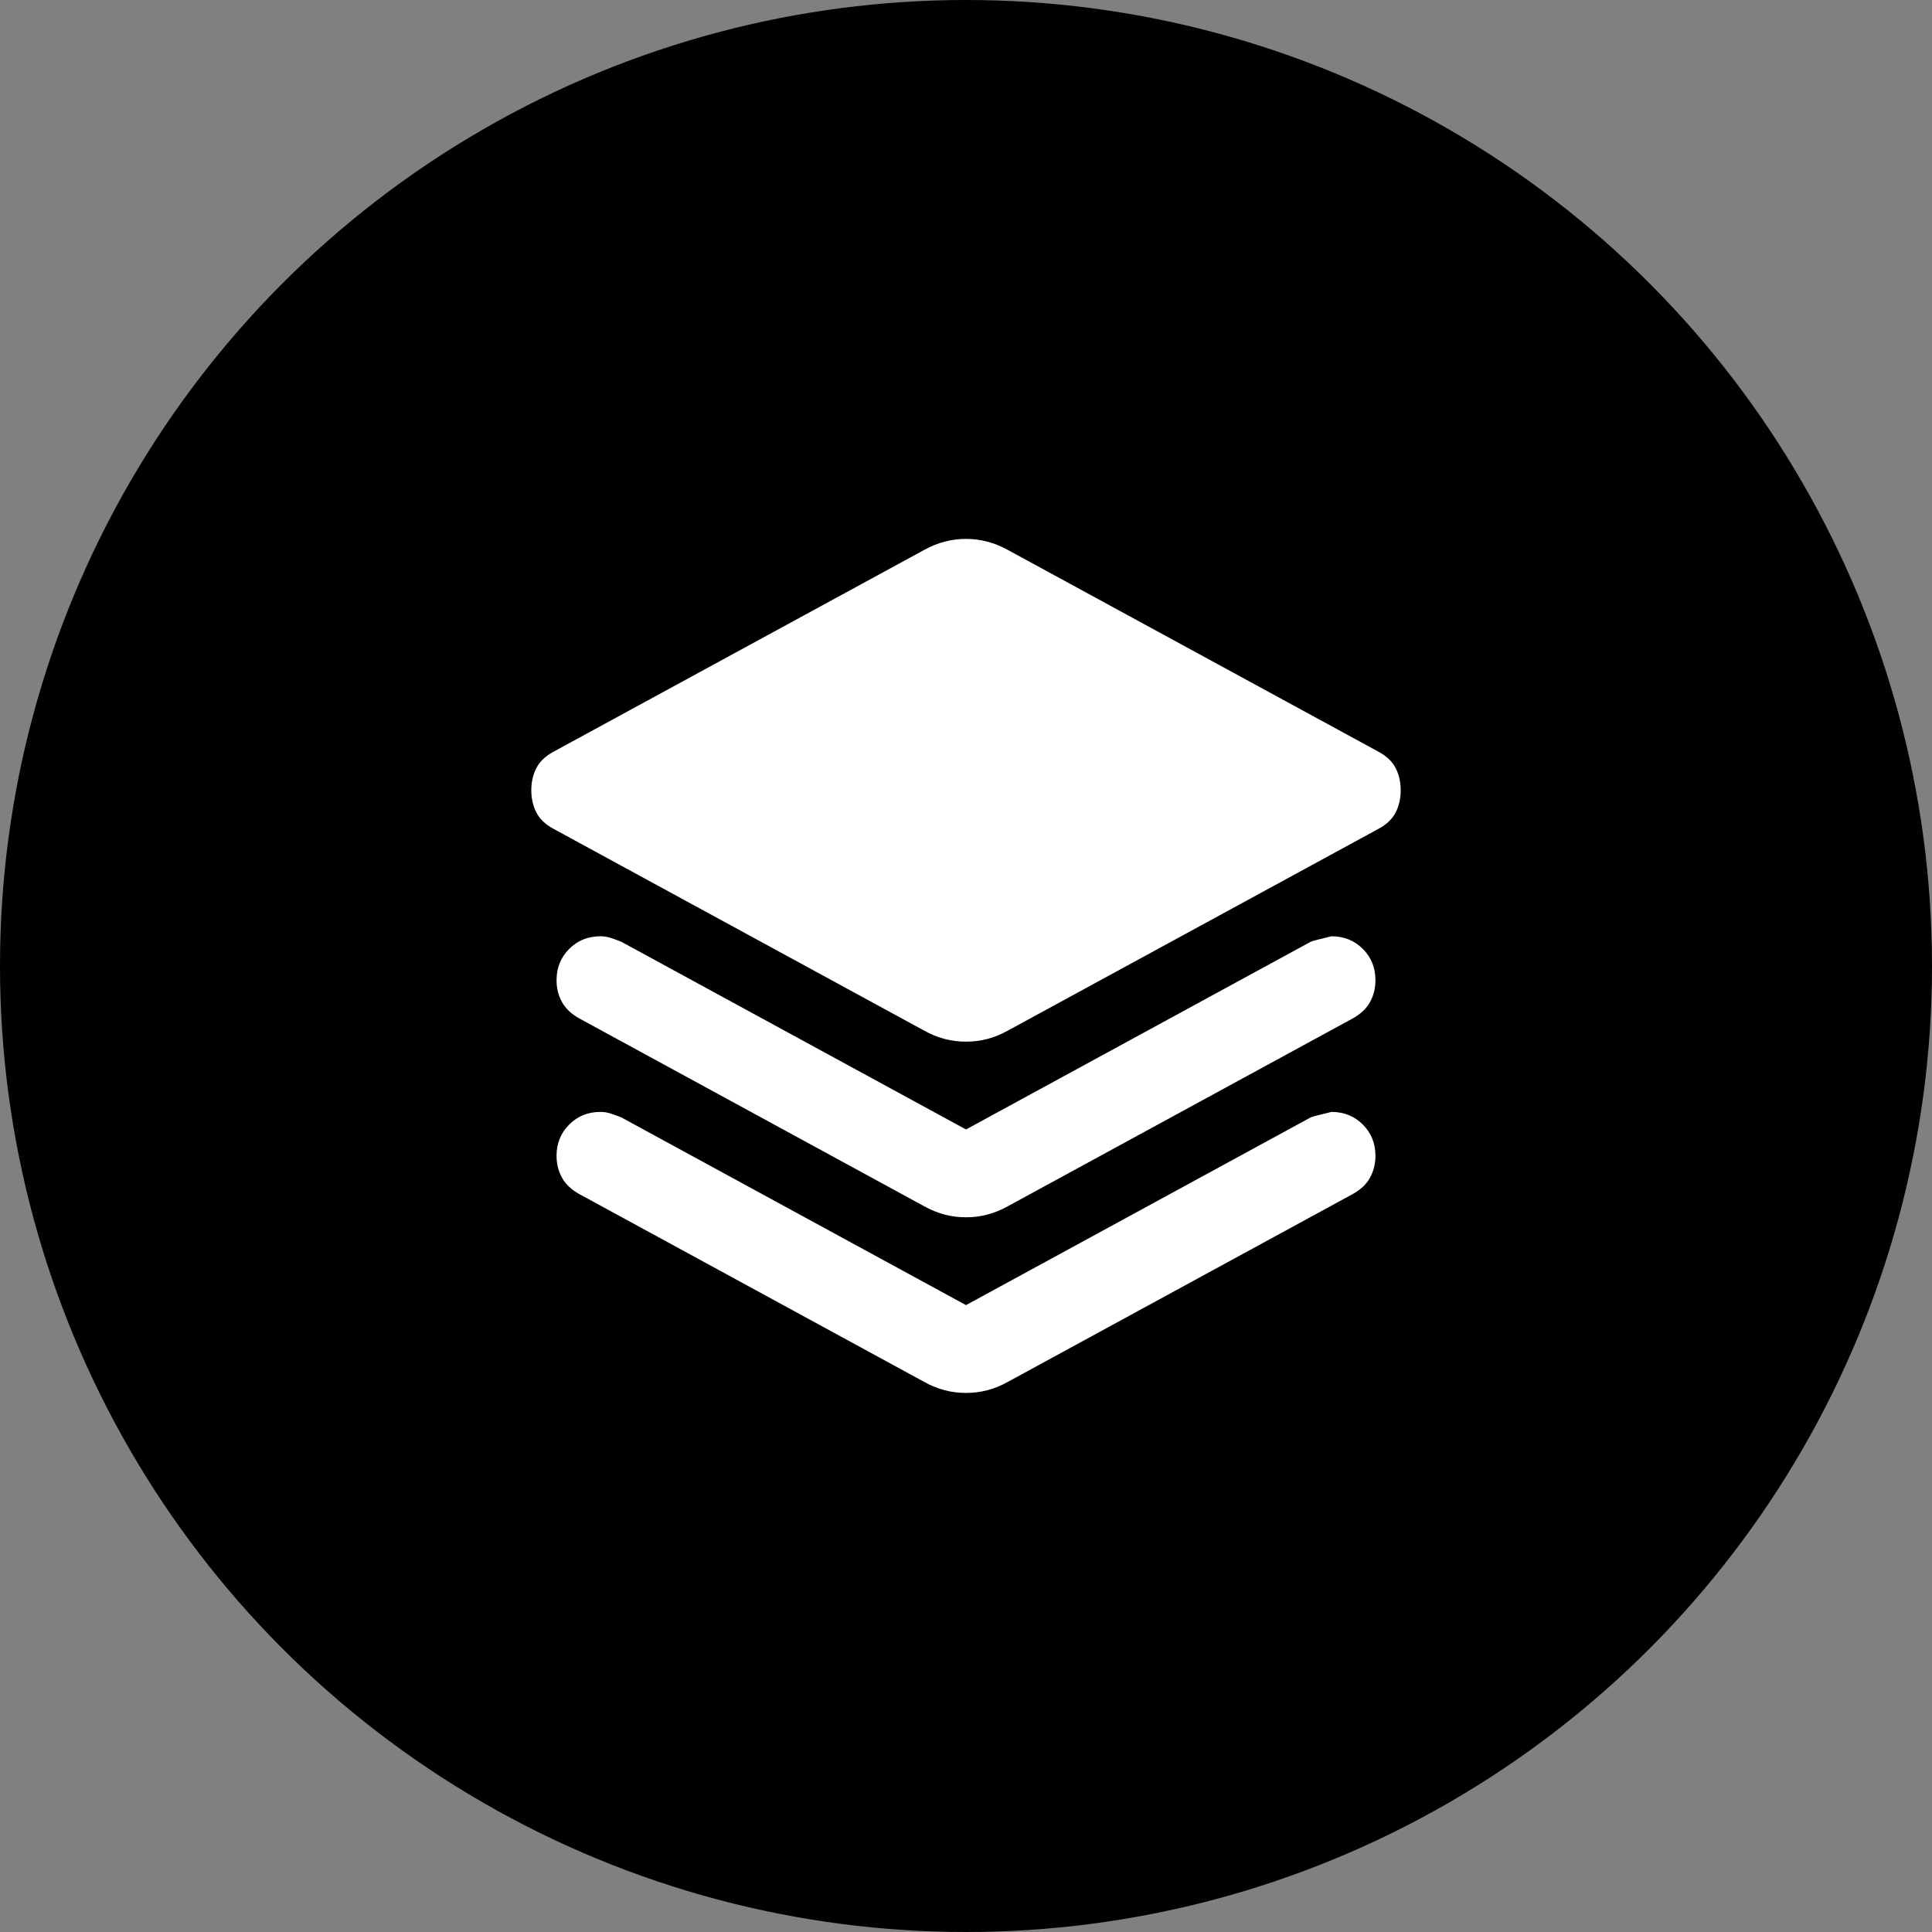
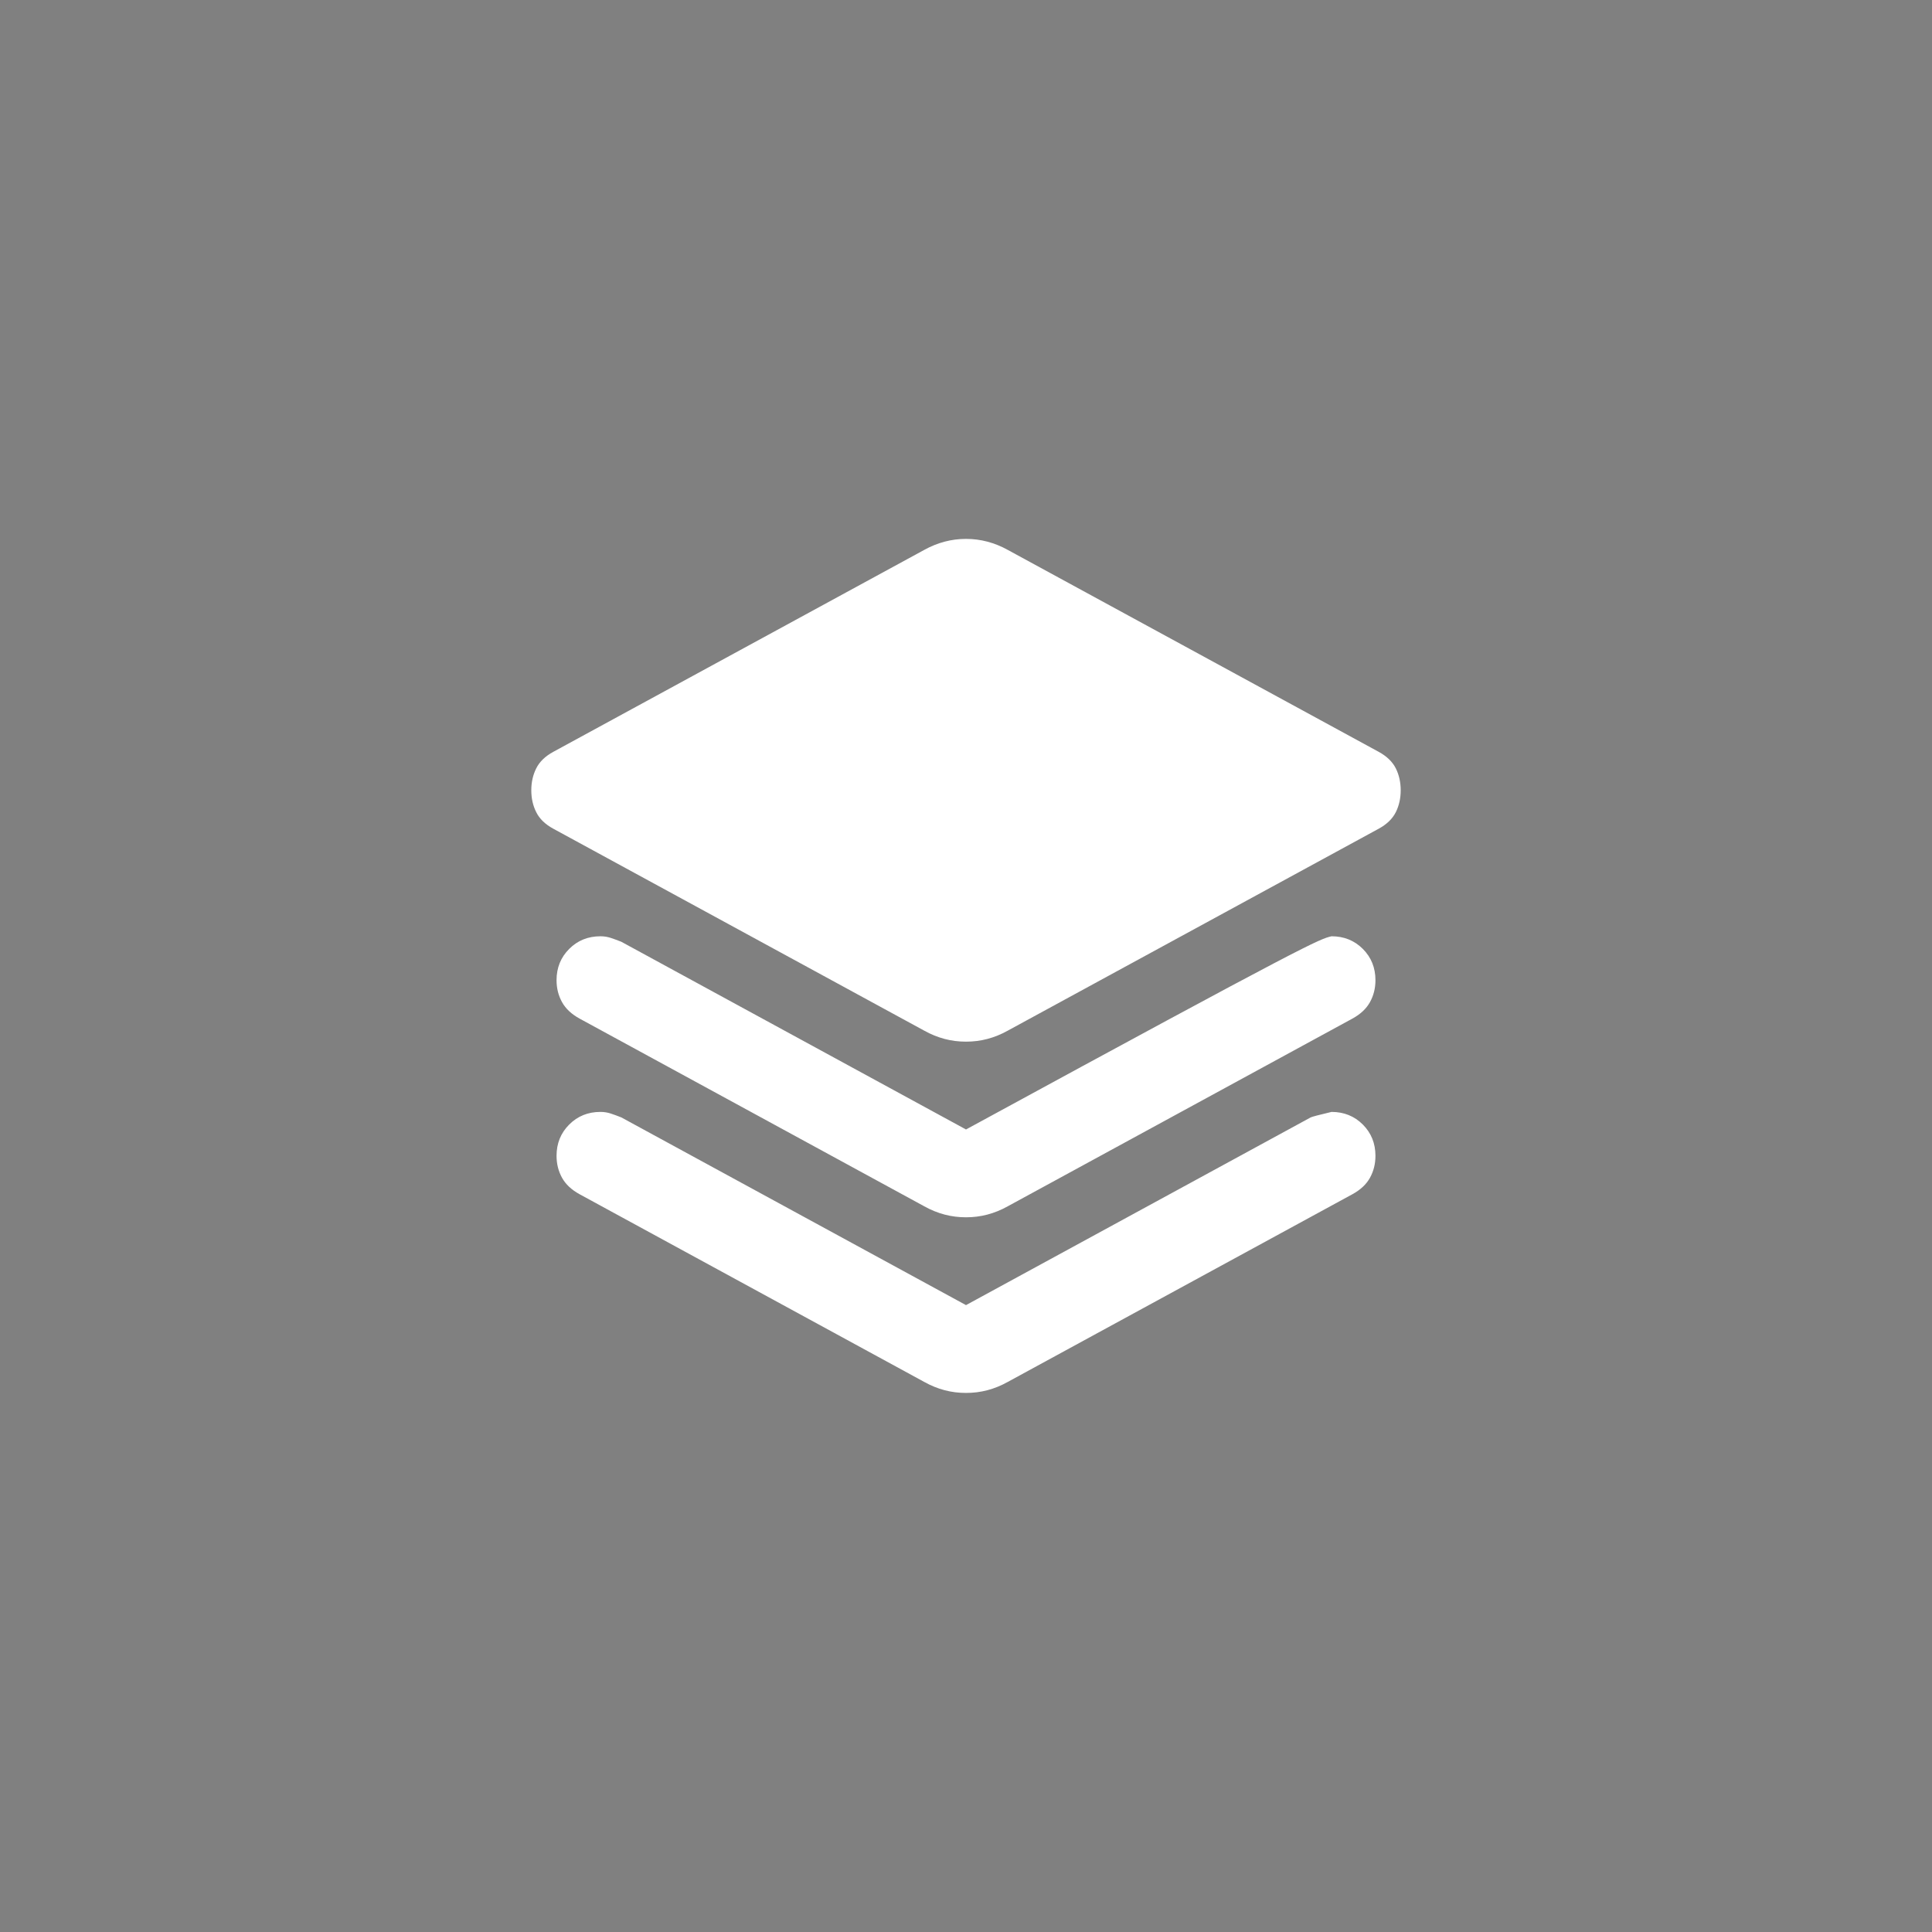
<svg xmlns="http://www.w3.org/2000/svg" width="44" height="44" viewBox="0 0 44 44" fill="none">
  <rect x="0" y="0" width="44" height="44" fill="#808080" stroke="none" />
-   <circle cx="22" cy="22" r="22" fill="black" />
-   <path d="M22 23.723C21.833 23.723 21.671 23.703 21.512 23.661C21.354 23.619 21.2 23.557 21.05 23.473L12.6 18.873C12.417 18.773 12.287 18.648 12.213 18.498C12.137 18.348 12.1 18.182 12.1 17.998C12.1 17.815 12.137 17.648 12.213 17.498C12.287 17.348 12.417 17.223 12.6 17.123L21.05 12.523C21.2 12.44 21.354 12.378 21.512 12.336C21.671 12.294 21.833 12.273 22 12.273C22.167 12.273 22.329 12.294 22.488 12.336C22.646 12.378 22.8 12.44 22.95 12.523L31.4 17.123C31.583 17.223 31.712 17.348 31.788 17.498C31.863 17.648 31.9 17.815 31.9 17.998C31.9 18.182 31.863 18.348 31.788 18.498C31.712 18.648 31.583 18.773 31.4 18.873L22.95 23.473C22.8 23.557 22.646 23.619 22.488 23.661C22.329 23.703 22.167 23.723 22 23.723ZM22 25.723L29.85 21.448C29.883 21.432 30.042 21.39 30.325 21.323C30.608 21.323 30.846 21.419 31.038 21.611C31.229 21.803 31.325 22.04 31.325 22.323C31.325 22.507 31.283 22.673 31.2 22.823C31.117 22.973 30.983 23.098 30.8 23.198L22.95 27.473C22.8 27.557 22.646 27.619 22.488 27.661C22.329 27.703 22.167 27.723 22 27.723C21.833 27.723 21.671 27.703 21.512 27.661C21.354 27.619 21.2 27.557 21.05 27.473L13.2 23.198C13.017 23.098 12.883 22.973 12.8 22.823C12.717 22.673 12.675 22.507 12.675 22.323C12.675 22.04 12.771 21.803 12.963 21.611C13.154 21.419 13.392 21.323 13.675 21.323C13.758 21.323 13.838 21.336 13.912 21.361C13.988 21.386 14.067 21.415 14.15 21.448L22 25.723ZM22 29.723L29.85 25.448C29.883 25.432 30.042 25.39 30.325 25.323C30.608 25.323 30.846 25.419 31.038 25.611C31.229 25.803 31.325 26.04 31.325 26.323C31.325 26.507 31.283 26.673 31.2 26.823C31.117 26.973 30.983 27.098 30.8 27.198L22.95 31.473C22.8 31.557 22.646 31.619 22.488 31.661C22.329 31.703 22.167 31.723 22 31.723C21.833 31.723 21.671 31.703 21.512 31.661C21.354 31.619 21.2 31.557 21.05 31.473L13.2 27.198C13.017 27.098 12.883 26.973 12.8 26.823C12.717 26.673 12.675 26.507 12.675 26.323C12.675 26.04 12.771 25.803 12.963 25.611C13.154 25.419 13.392 25.323 13.675 25.323C13.758 25.323 13.838 25.336 13.912 25.361C13.988 25.386 14.067 25.415 14.15 25.448L22 29.723Z" fill="white" />
+   <path d="M22 23.723C21.833 23.723 21.671 23.703 21.512 23.661C21.354 23.619 21.2 23.557 21.05 23.473L12.6 18.873C12.417 18.773 12.287 18.648 12.213 18.498C12.137 18.348 12.1 18.182 12.1 17.998C12.1 17.815 12.137 17.648 12.213 17.498C12.287 17.348 12.417 17.223 12.6 17.123L21.05 12.523C21.2 12.44 21.354 12.378 21.512 12.336C21.671 12.294 21.833 12.273 22 12.273C22.167 12.273 22.329 12.294 22.488 12.336C22.646 12.378 22.8 12.44 22.95 12.523L31.4 17.123C31.583 17.223 31.712 17.348 31.788 17.498C31.863 17.648 31.9 17.815 31.9 17.998C31.9 18.182 31.863 18.348 31.788 18.498C31.712 18.648 31.583 18.773 31.4 18.873L22.95 23.473C22.8 23.557 22.646 23.619 22.488 23.661C22.329 23.703 22.167 23.723 22 23.723ZM22 25.723C29.883 21.432 30.042 21.39 30.325 21.323C30.608 21.323 30.846 21.419 31.038 21.611C31.229 21.803 31.325 22.04 31.325 22.323C31.325 22.507 31.283 22.673 31.2 22.823C31.117 22.973 30.983 23.098 30.8 23.198L22.95 27.473C22.8 27.557 22.646 27.619 22.488 27.661C22.329 27.703 22.167 27.723 22 27.723C21.833 27.723 21.671 27.703 21.512 27.661C21.354 27.619 21.2 27.557 21.05 27.473L13.2 23.198C13.017 23.098 12.883 22.973 12.8 22.823C12.717 22.673 12.675 22.507 12.675 22.323C12.675 22.04 12.771 21.803 12.963 21.611C13.154 21.419 13.392 21.323 13.675 21.323C13.758 21.323 13.838 21.336 13.912 21.361C13.988 21.386 14.067 21.415 14.15 21.448L22 25.723ZM22 29.723L29.85 25.448C29.883 25.432 30.042 25.39 30.325 25.323C30.608 25.323 30.846 25.419 31.038 25.611C31.229 25.803 31.325 26.04 31.325 26.323C31.325 26.507 31.283 26.673 31.2 26.823C31.117 26.973 30.983 27.098 30.8 27.198L22.95 31.473C22.8 31.557 22.646 31.619 22.488 31.661C22.329 31.703 22.167 31.723 22 31.723C21.833 31.723 21.671 31.703 21.512 31.661C21.354 31.619 21.2 31.557 21.05 31.473L13.2 27.198C13.017 27.098 12.883 26.973 12.8 26.823C12.717 26.673 12.675 26.507 12.675 26.323C12.675 26.04 12.771 25.803 12.963 25.611C13.154 25.419 13.392 25.323 13.675 25.323C13.758 25.323 13.838 25.336 13.912 25.361C13.988 25.386 14.067 25.415 14.15 25.448L22 29.723Z" fill="white" />
</svg>